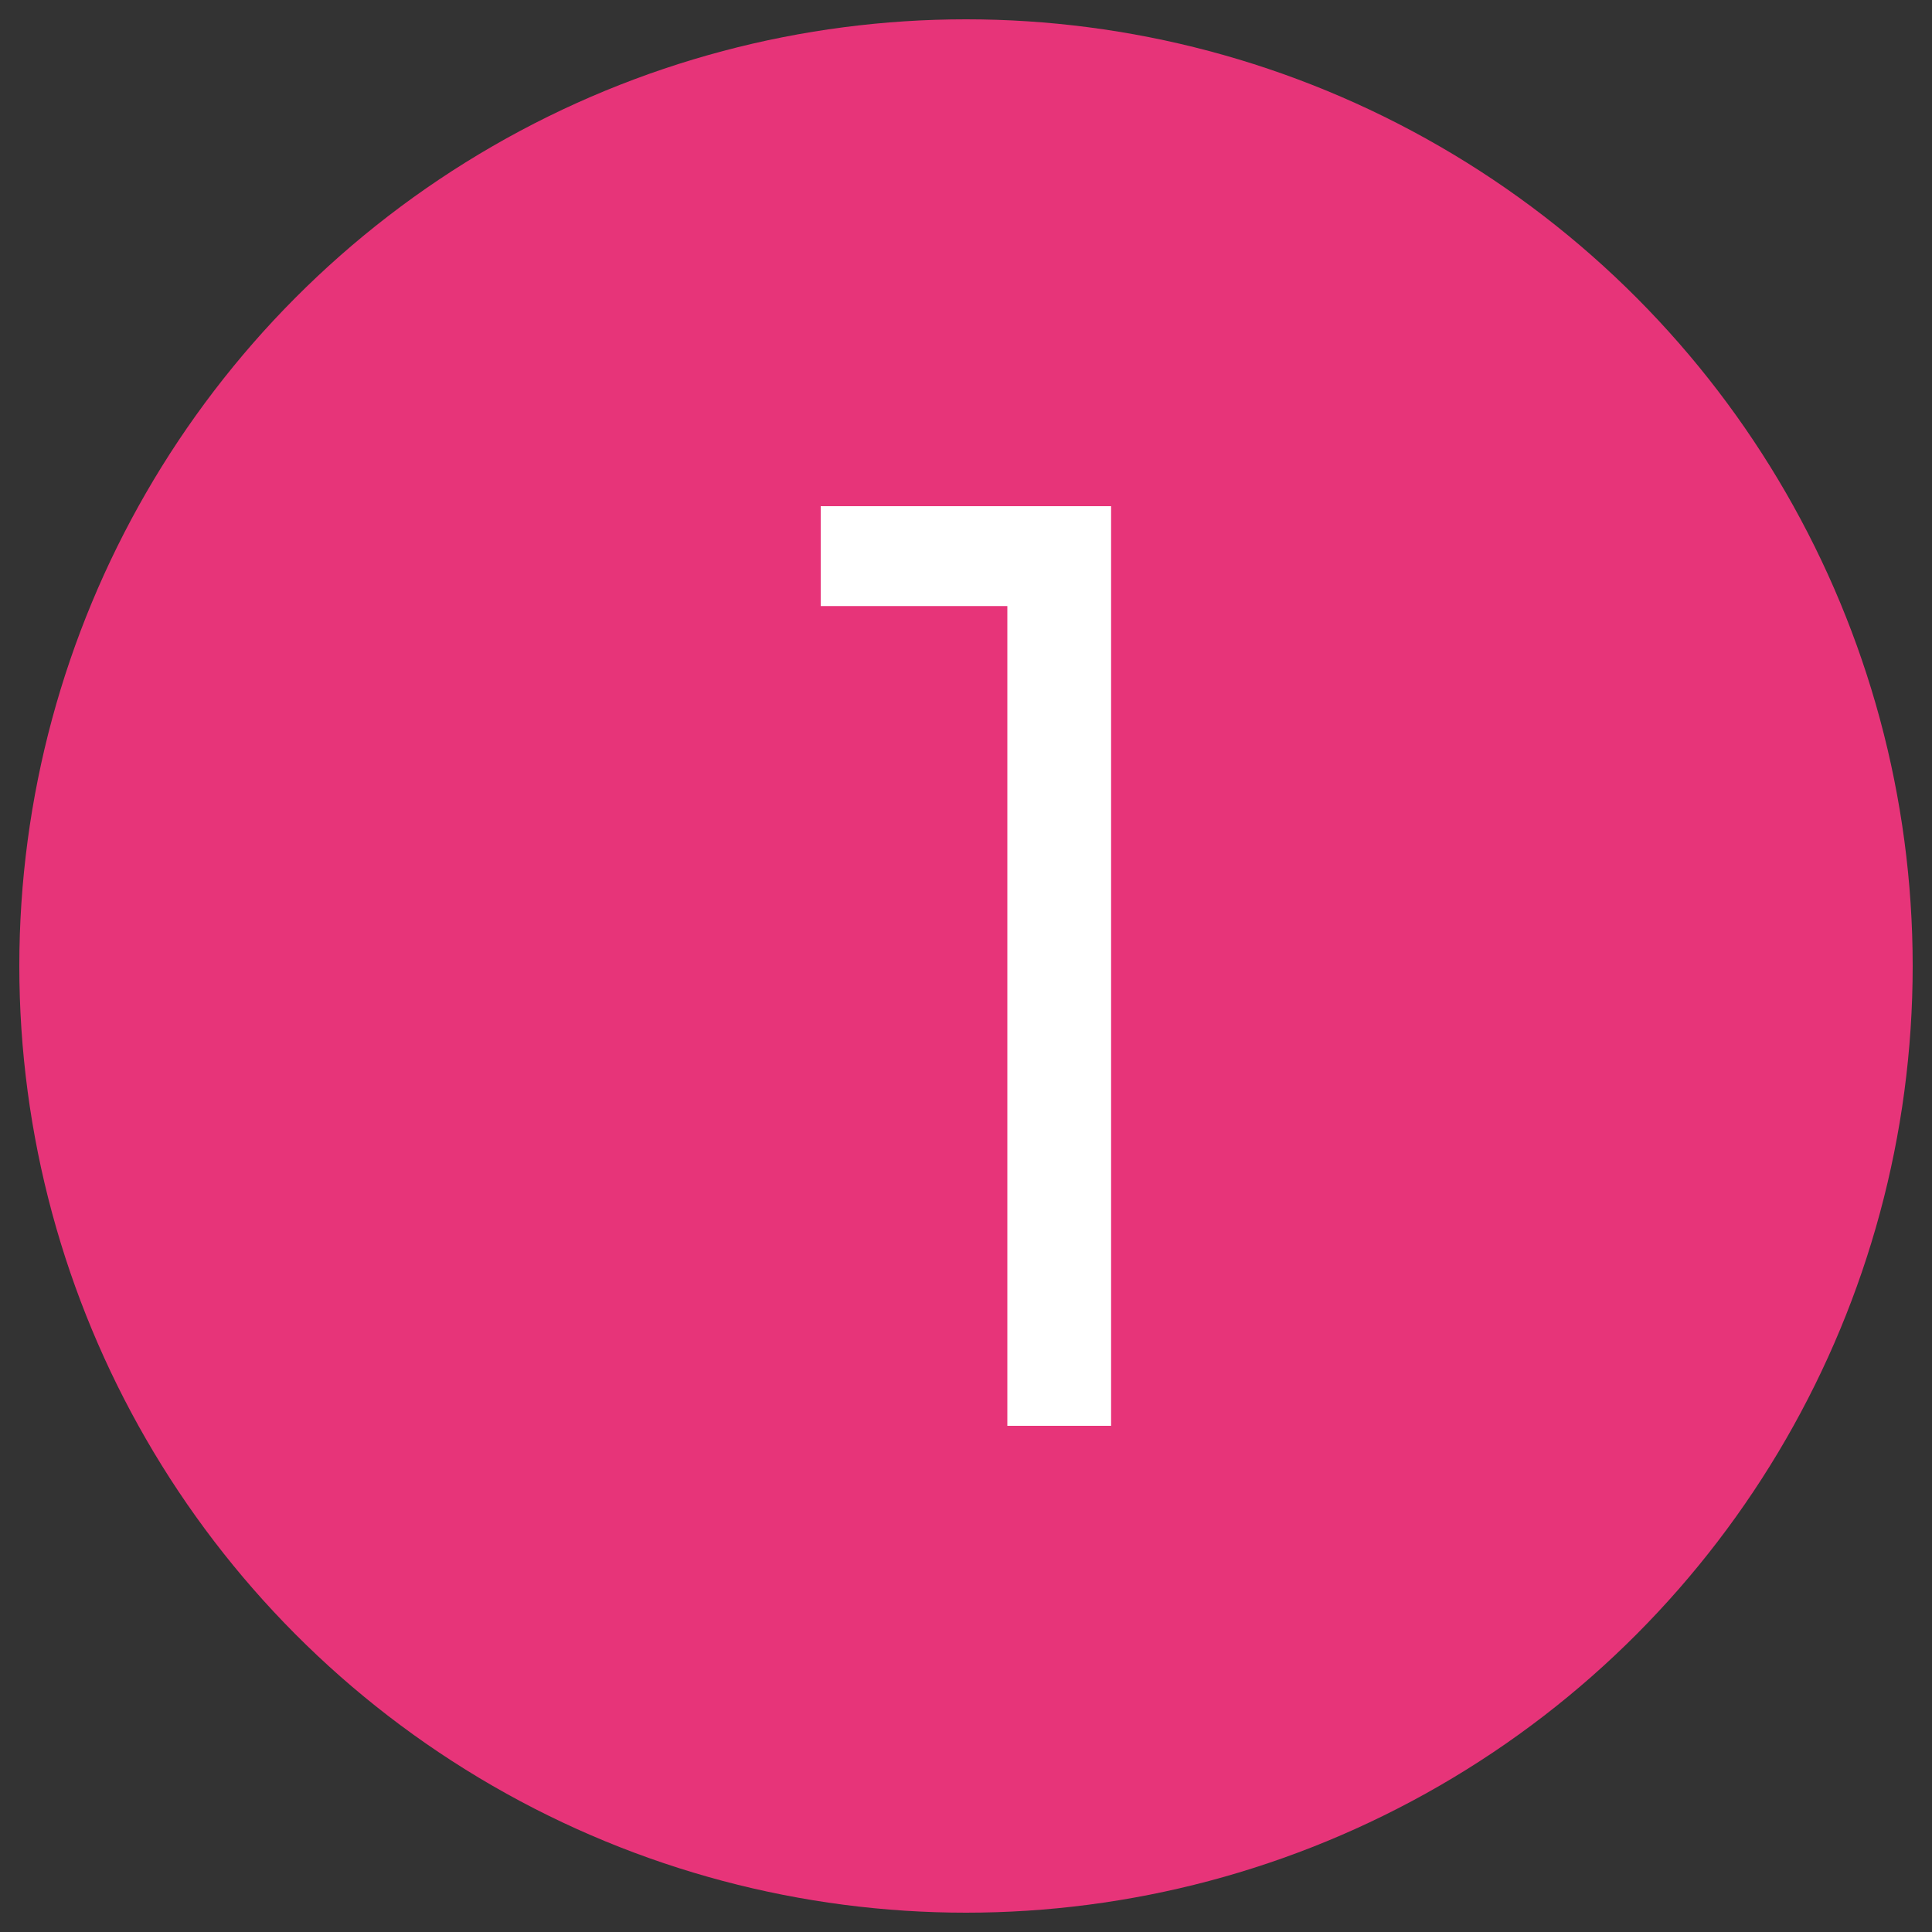
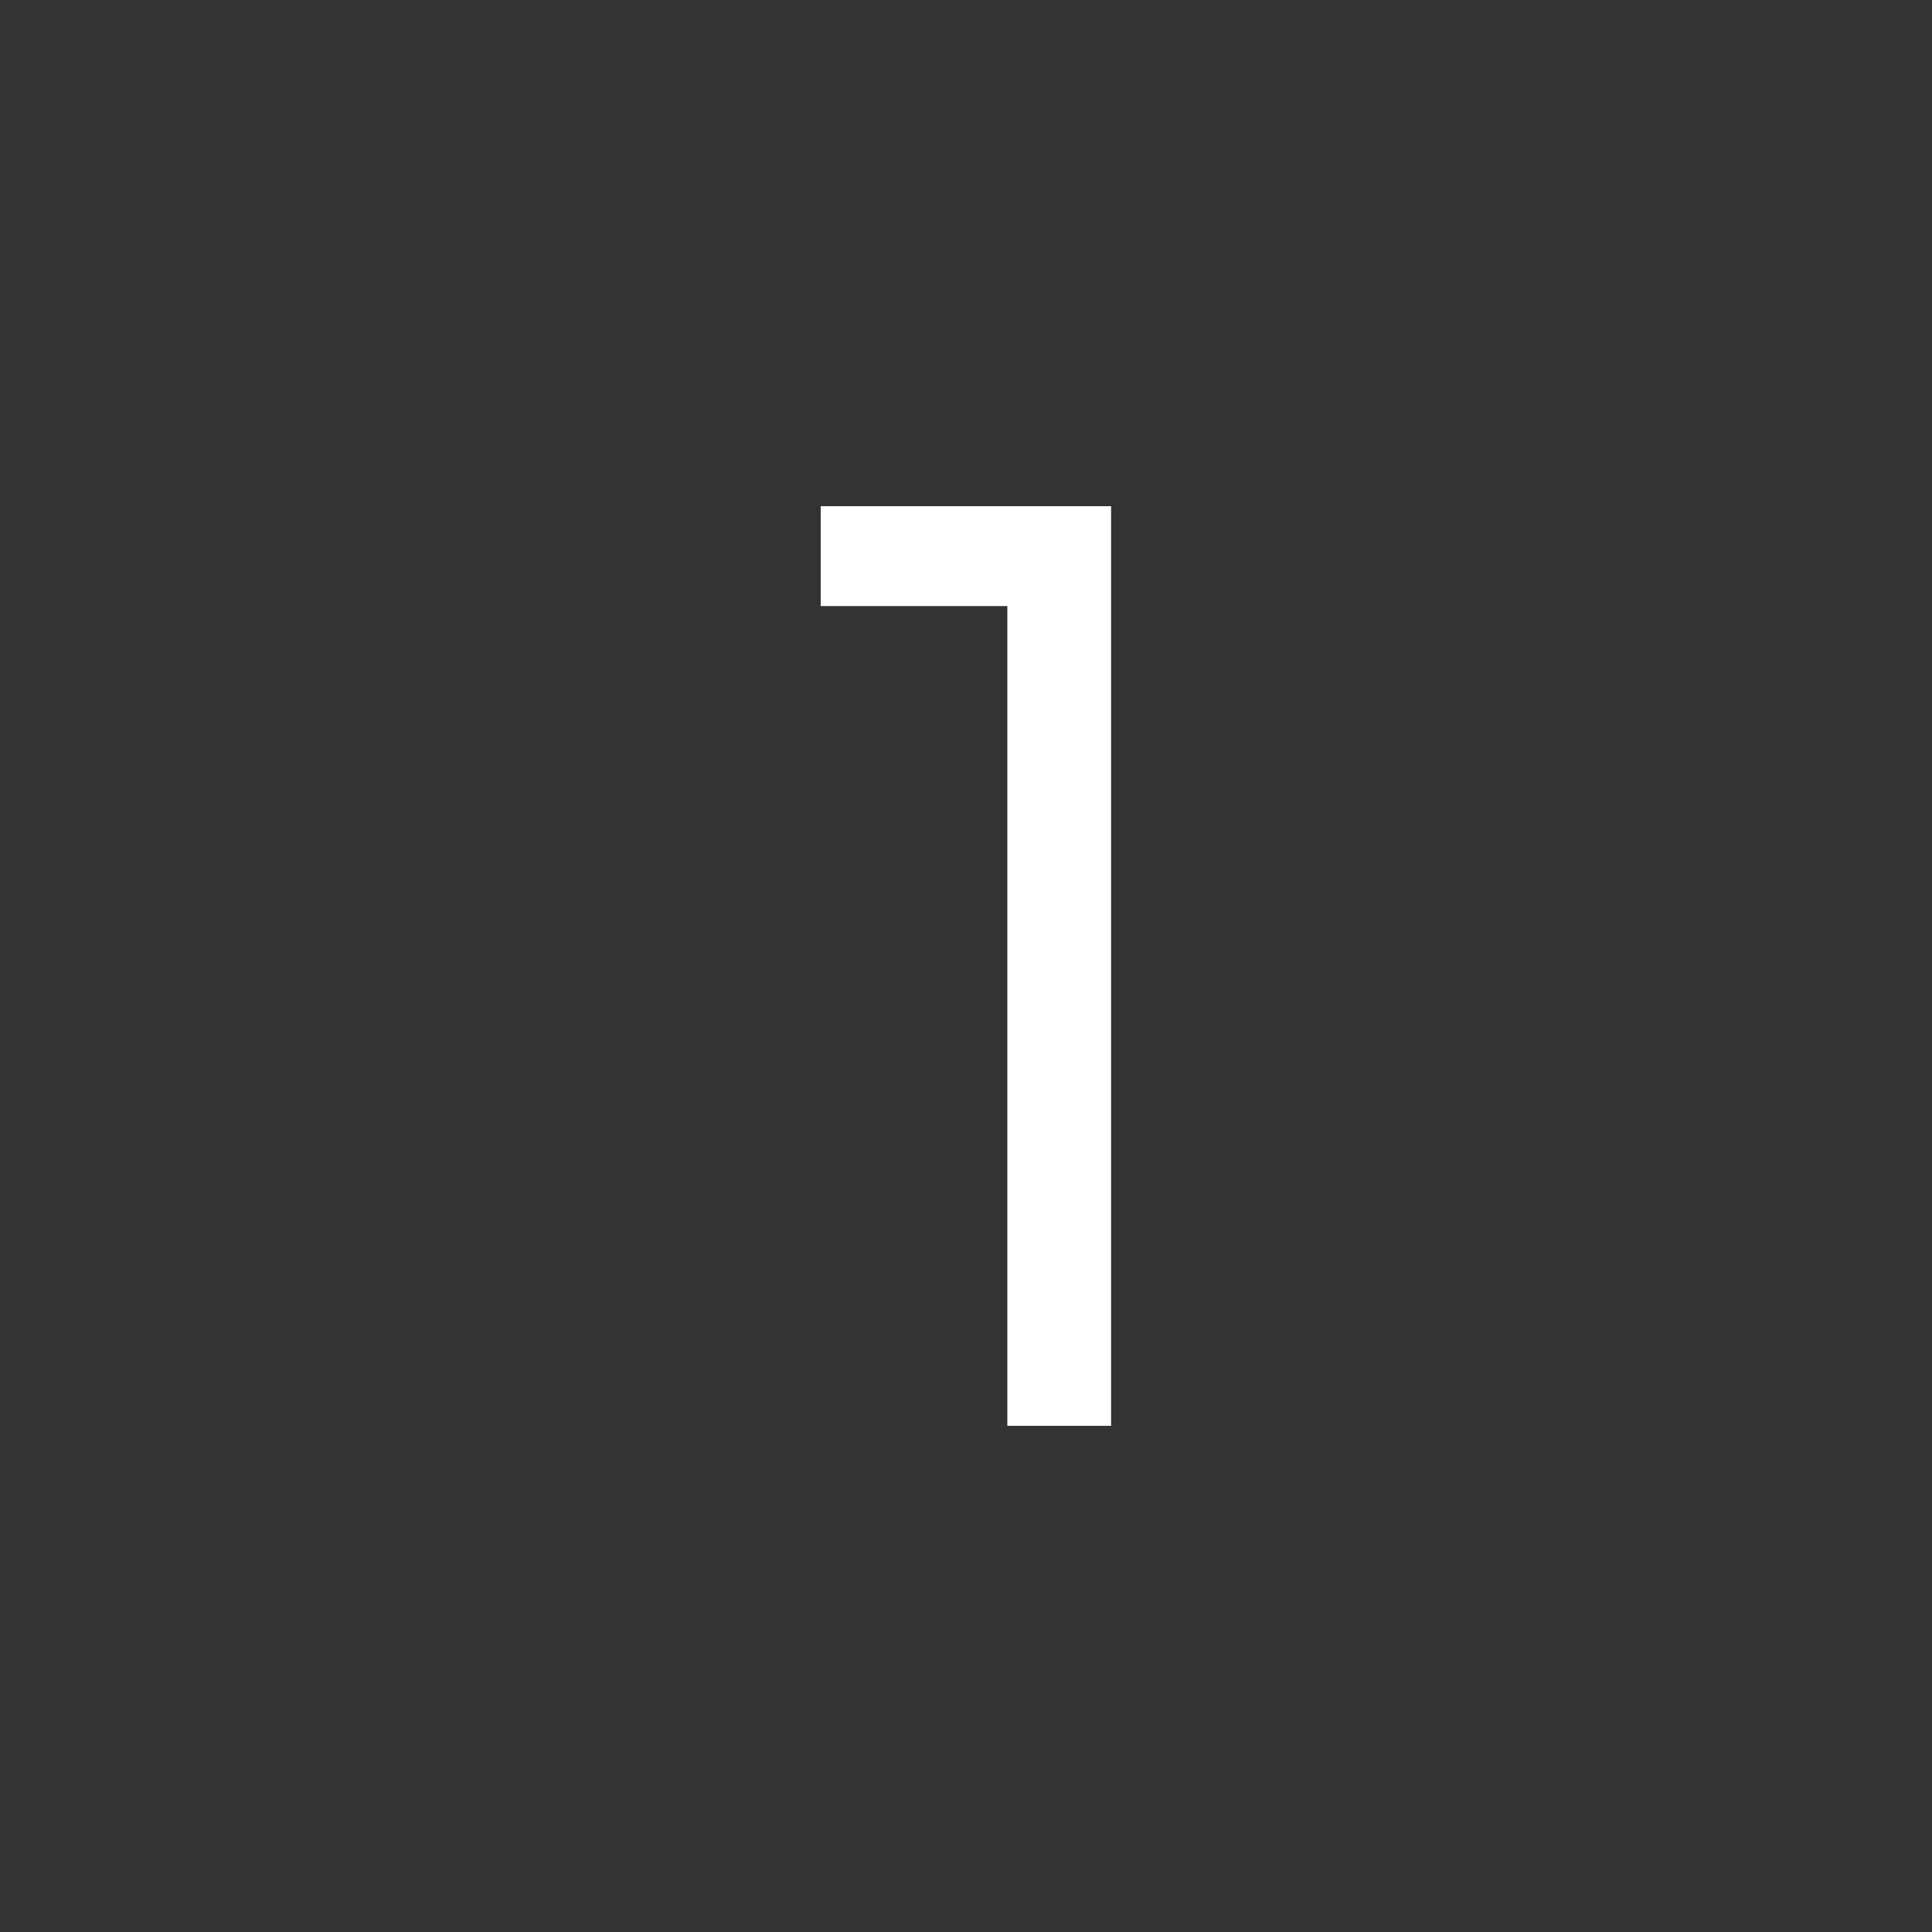
<svg xmlns="http://www.w3.org/2000/svg" version="1.1" id="Layer_1" x="0px" y="0px" viewBox="0 0 100 100" style="enable-background:new 0 0 100 100;" xml:space="preserve">
  <rect x="0" y="0" width="100" height="100" fill="#333333" stroke="none" />
  <style type="text/css"> .st0{fill:#E73479;} .st1{fill:#FFFFFF;} </style>
  <g>
-     <circle class="st0" cx="50" cy="50" r="49" />
-   </g>
+     </g>
  <g>
    <path class="st1" d="M52.14,73.8V31.37h-9.66V26.2h15.03V73.8H52.14z" />
  </g>
</svg>